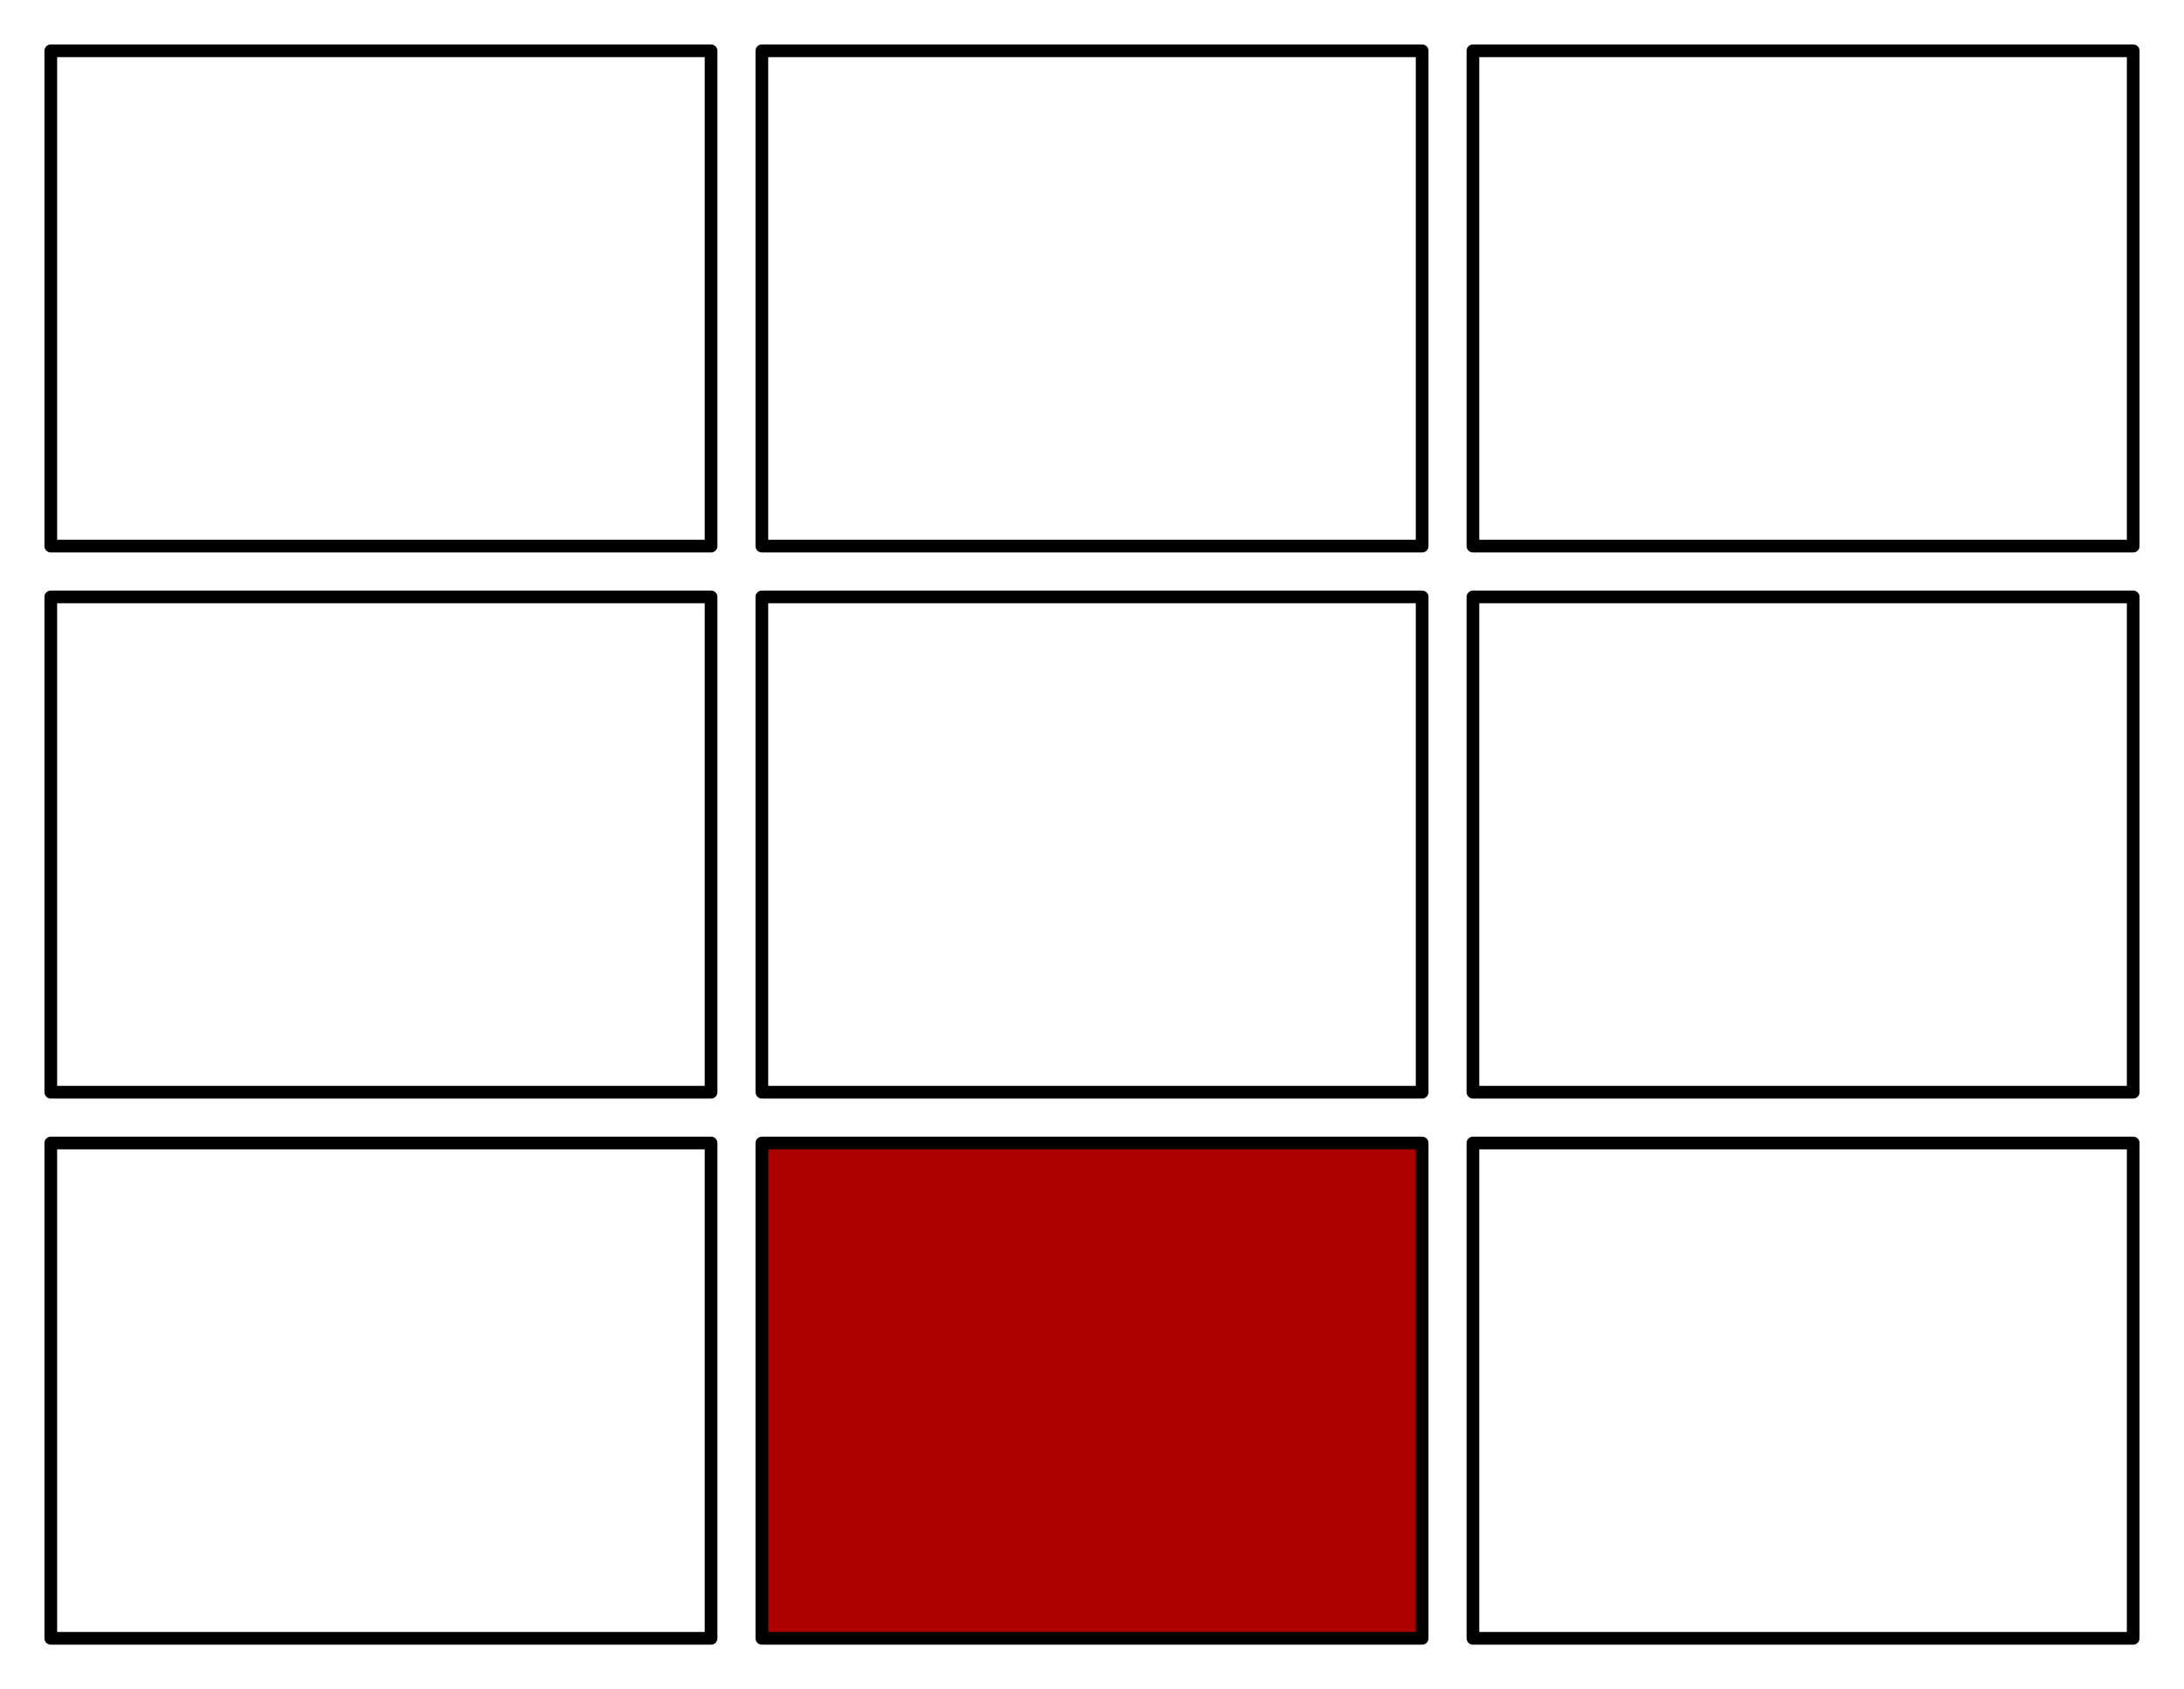
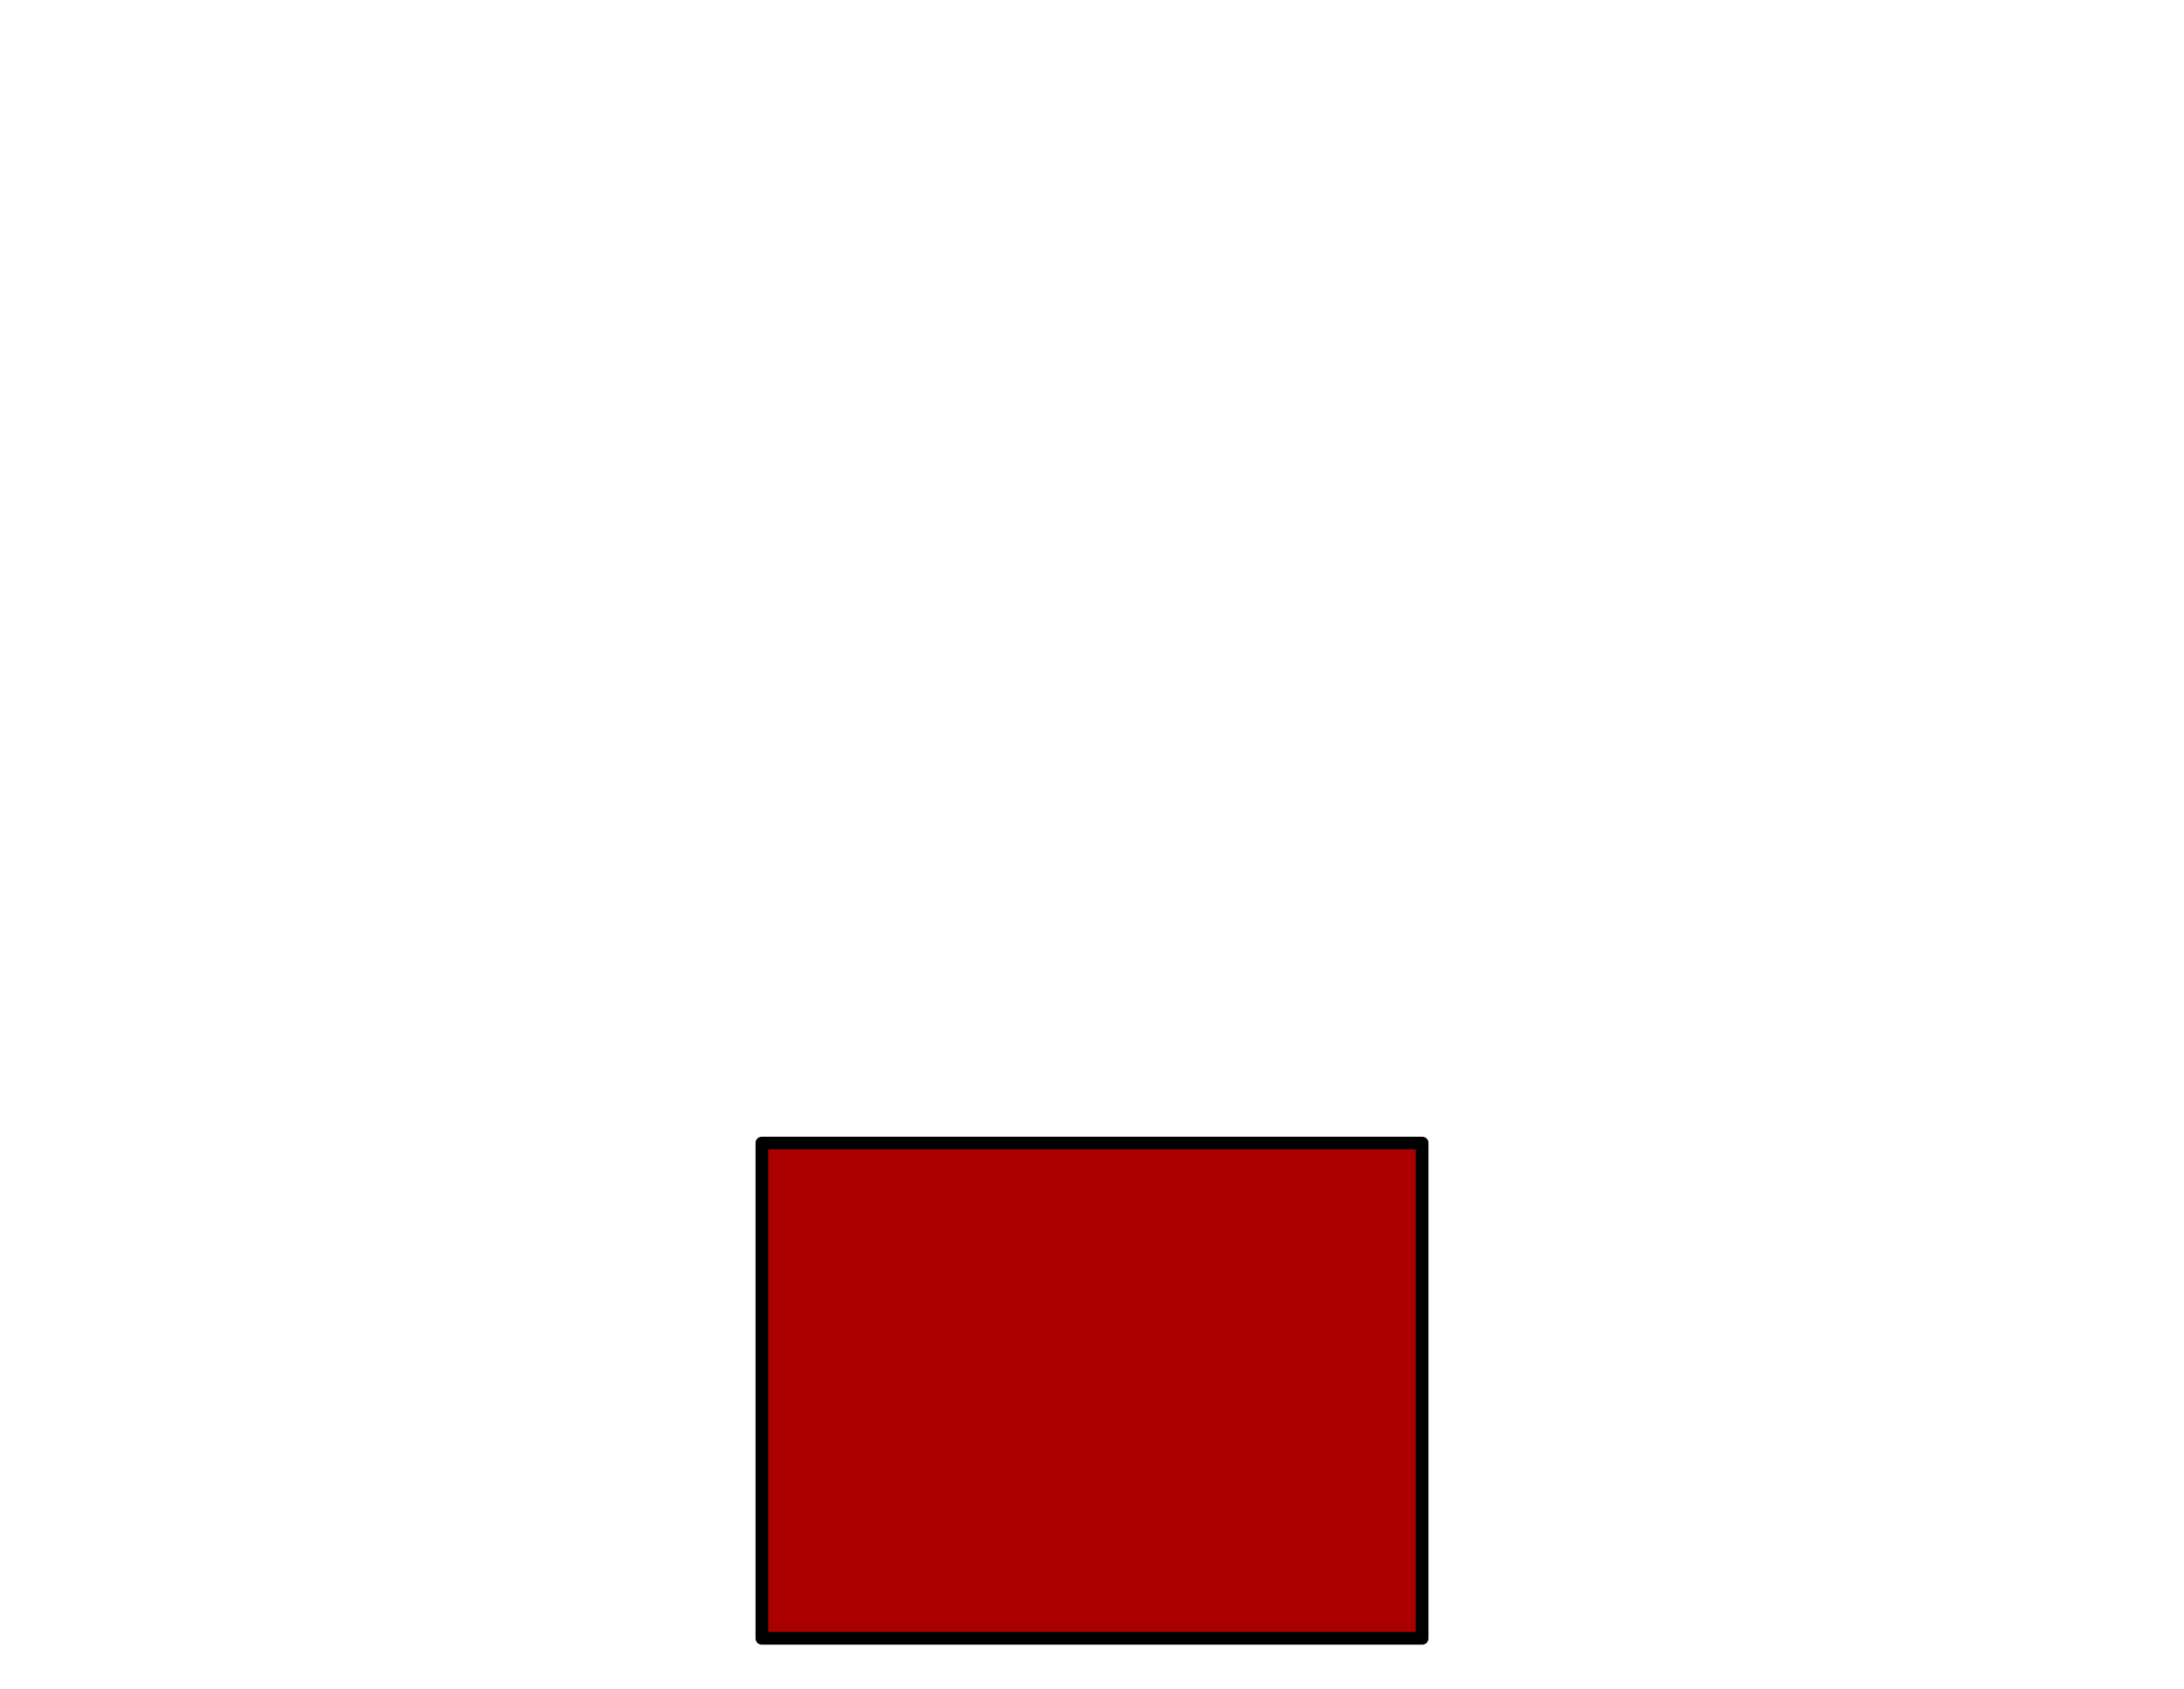
<svg xmlns="http://www.w3.org/2000/svg" viewBox="0 0 172 133" fill-rule="evenodd" clip-rule="evenodd" stroke-linecap="round" stroke-linejoin="round" stroke-miterlimit="1.5">
-   <path fill="#fff" d="M0 0h172v133H0z" />
+   <path fill="#fff" d="M0 0h172v133z" />
  <g stroke="#000">
-     <path fill="#fff" d="M4 90h52v39H4z" />
    <path fill="#ab0000" d="M60 90h52v39H60z" />
-     <path fill="#fff" d="M116 90h52v39h-52zM4 47h52v39H4zM60 47h52v39H60zM116 47h52v39h-52zM4 4h52v39H4zM60 4h52v39H60zM116 4h52v39h-52z" />
  </g>
</svg>